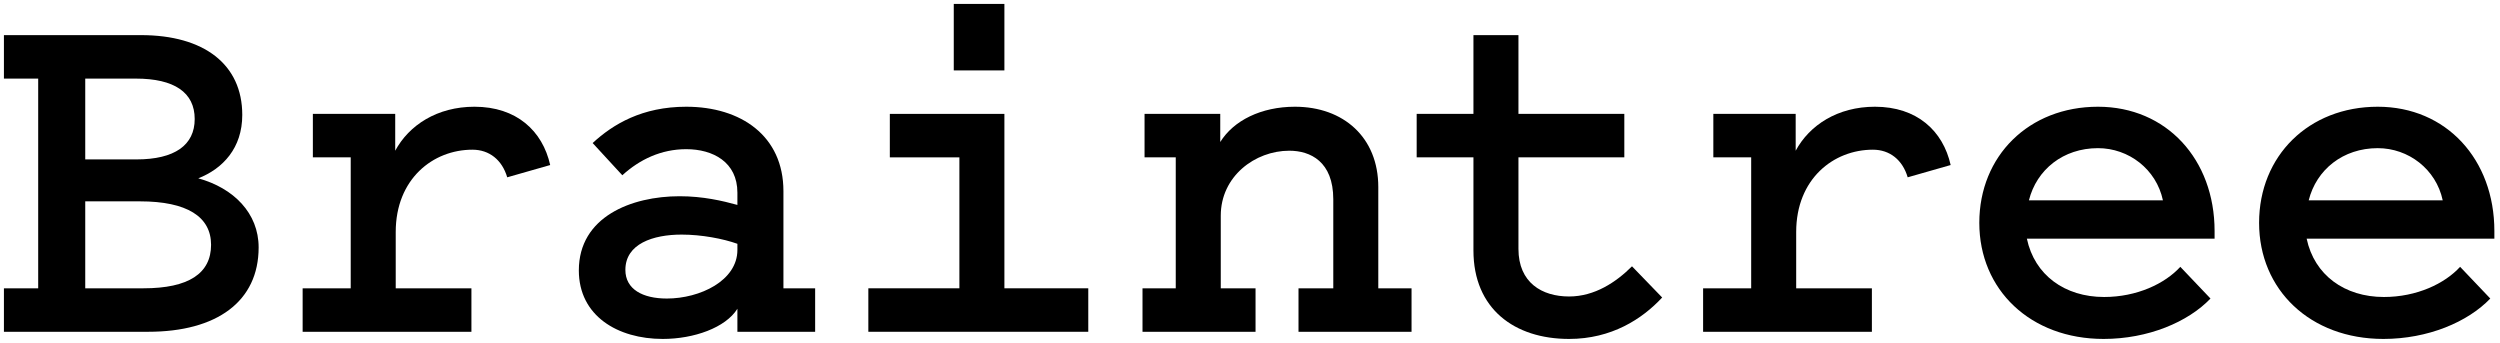
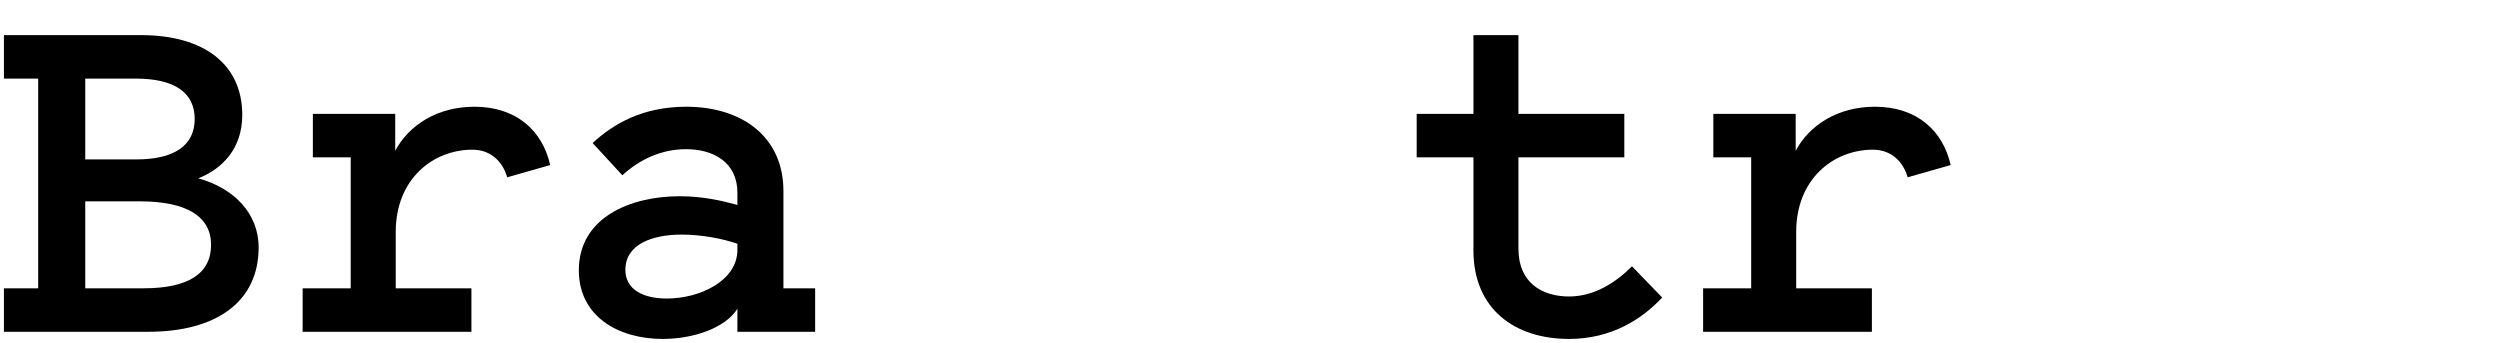
<svg xmlns="http://www.w3.org/2000/svg" width="350" height="48" viewBox="0 0 350 48" fill="none">
  <g clip-path="url(#clip0)">
    <path d="M11.934 40.362H20.098C26.399 40.362 29.55 38.285 29.55 34.275C29.55 30.338 26.184 28.189 19.596 28.189H11.934V40.362ZM11.934 11.004V22.318H19.095C24.466 22.318 27.258 20.312 27.258 16.661C27.258 12.937 24.394 11.004 19.023 11.004H11.934ZM0.549 46.449V40.362H5.347V11.004H0.549V4.917H19.74C28.547 4.917 33.918 8.998 33.918 16.088C33.918 20.742 31.197 23.606 27.76 24.967C32.7 26.327 36.209 29.836 36.209 34.633C36.209 42.224 30.337 46.449 20.742 46.449H0.549Z" fill="black" />
    <path d="M71.011 24.824C70.295 22.389 68.505 20.957 66.142 20.957C60.629 20.957 55.401 25.038 55.401 32.485V40.362H65.999V46.449H42.369V40.362H49.1V22.031H43.801V15.944H55.33V21.1C57.263 17.519 61.201 14.942 66.428 14.942C72.301 14.942 75.952 18.308 77.026 23.105L71.011 24.824Z" fill="black" />
    <path d="M103.236 34.132C101.231 33.416 98.223 32.843 95.43 32.843C91.42 32.843 87.553 34.132 87.553 37.785C87.553 40.505 89.988 41.795 93.354 41.795C98.008 41.795 103.236 39.288 103.236 34.992V34.132ZM103.236 28.69V26.972C103.236 22.675 99.798 20.885 96.075 20.885C92.566 20.885 89.559 22.318 87.124 24.537L82.971 20.026C85.835 17.376 89.917 14.942 96.075 14.942C103.737 14.942 109.68 19.024 109.68 26.757V40.362H114.12V46.449H103.236V43.226C101.589 45.876 97.149 47.451 92.781 47.451C86.479 47.451 81.037 44.229 81.037 37.856C81.037 30.337 88.413 27.473 95.143 27.473C98.438 27.473 101.159 28.118 103.236 28.69Z" fill="black" />
-     <path d="M140.616 9.858H133.527V0.549H140.616V9.858ZM152.359 40.362V46.449H121.568V40.362H134.315V22.031H124.576V15.944H140.616V40.362H152.359Z" fill="black" />
-     <path d="M159.951 40.362H164.605V22.031H160.237V15.944H170.835V19.882C172.697 16.875 176.564 14.942 181.289 14.942C188.092 14.942 192.961 19.238 192.961 26.184V40.362H197.616V46.449H181.791V40.362H186.66V27.902C186.66 22.604 183.438 21.1 180.502 21.1C175.704 21.1 170.907 24.681 170.907 30.194V40.362H175.776V46.449H159.951V40.362Z" fill="black" />
    <path d="M206.282 22.031H198.334V15.944H206.282V4.917H212.583V15.944H227.405V22.031H212.583V34.848C212.583 39.575 215.877 41.508 219.672 41.508C223.252 41.508 226.26 39.503 228.48 37.283L232.704 41.651C229.912 44.659 225.615 47.451 219.672 47.451C212.01 47.451 206.282 43.226 206.282 35.063V22.031Z" fill="black" />
    <path d="M267.077 24.824C266.36 22.389 264.571 20.957 262.207 20.957C256.694 20.957 251.466 25.038 251.466 32.485V40.362H262.064V46.449H238.434V40.362H245.165V22.031H239.867V15.944H251.395V21.1C253.328 17.519 257.267 14.942 262.494 14.942C268.366 14.942 272.018 18.308 273.092 23.105L267.077 24.824Z" fill="black" />
-     <path d="M284.049 28.046H302.809C301.879 23.678 298.012 20.742 293.716 20.742C288.846 20.742 285.123 23.749 284.049 28.046ZM309.469 41.795C306.319 45.088 300.733 47.451 294.503 47.451C284.264 47.451 277.103 40.577 277.103 31.196C277.103 21.816 284.049 14.942 293.716 14.942C303.311 14.942 310.042 22.318 310.042 32.342V33.416H283.763C284.836 38.501 289.061 41.579 294.575 41.579C299.158 41.579 303.096 39.718 305.244 37.355L309.469 41.795Z" fill="black" />
-     <path d="M323.219 28.046H341.98C341.049 23.678 337.182 20.742 332.886 20.742C328.017 20.742 324.293 23.749 323.219 28.046ZM348.64 41.795C345.488 45.088 339.904 47.451 333.674 47.451C323.434 47.451 316.273 40.577 316.273 31.196C316.273 21.816 323.219 14.942 332.886 14.942C342.481 14.942 349.212 22.318 349.212 32.342V33.416H322.932C324.007 38.501 328.232 41.579 333.745 41.579C338.328 41.579 342.266 39.718 344.415 37.355L348.64 41.795Z" fill="black" />
  </g>
  <defs>
    <clipPath id="clip0">
      <rect width="349.762" height="48" fill="white" />
    </clipPath>
  </defs>
</svg>